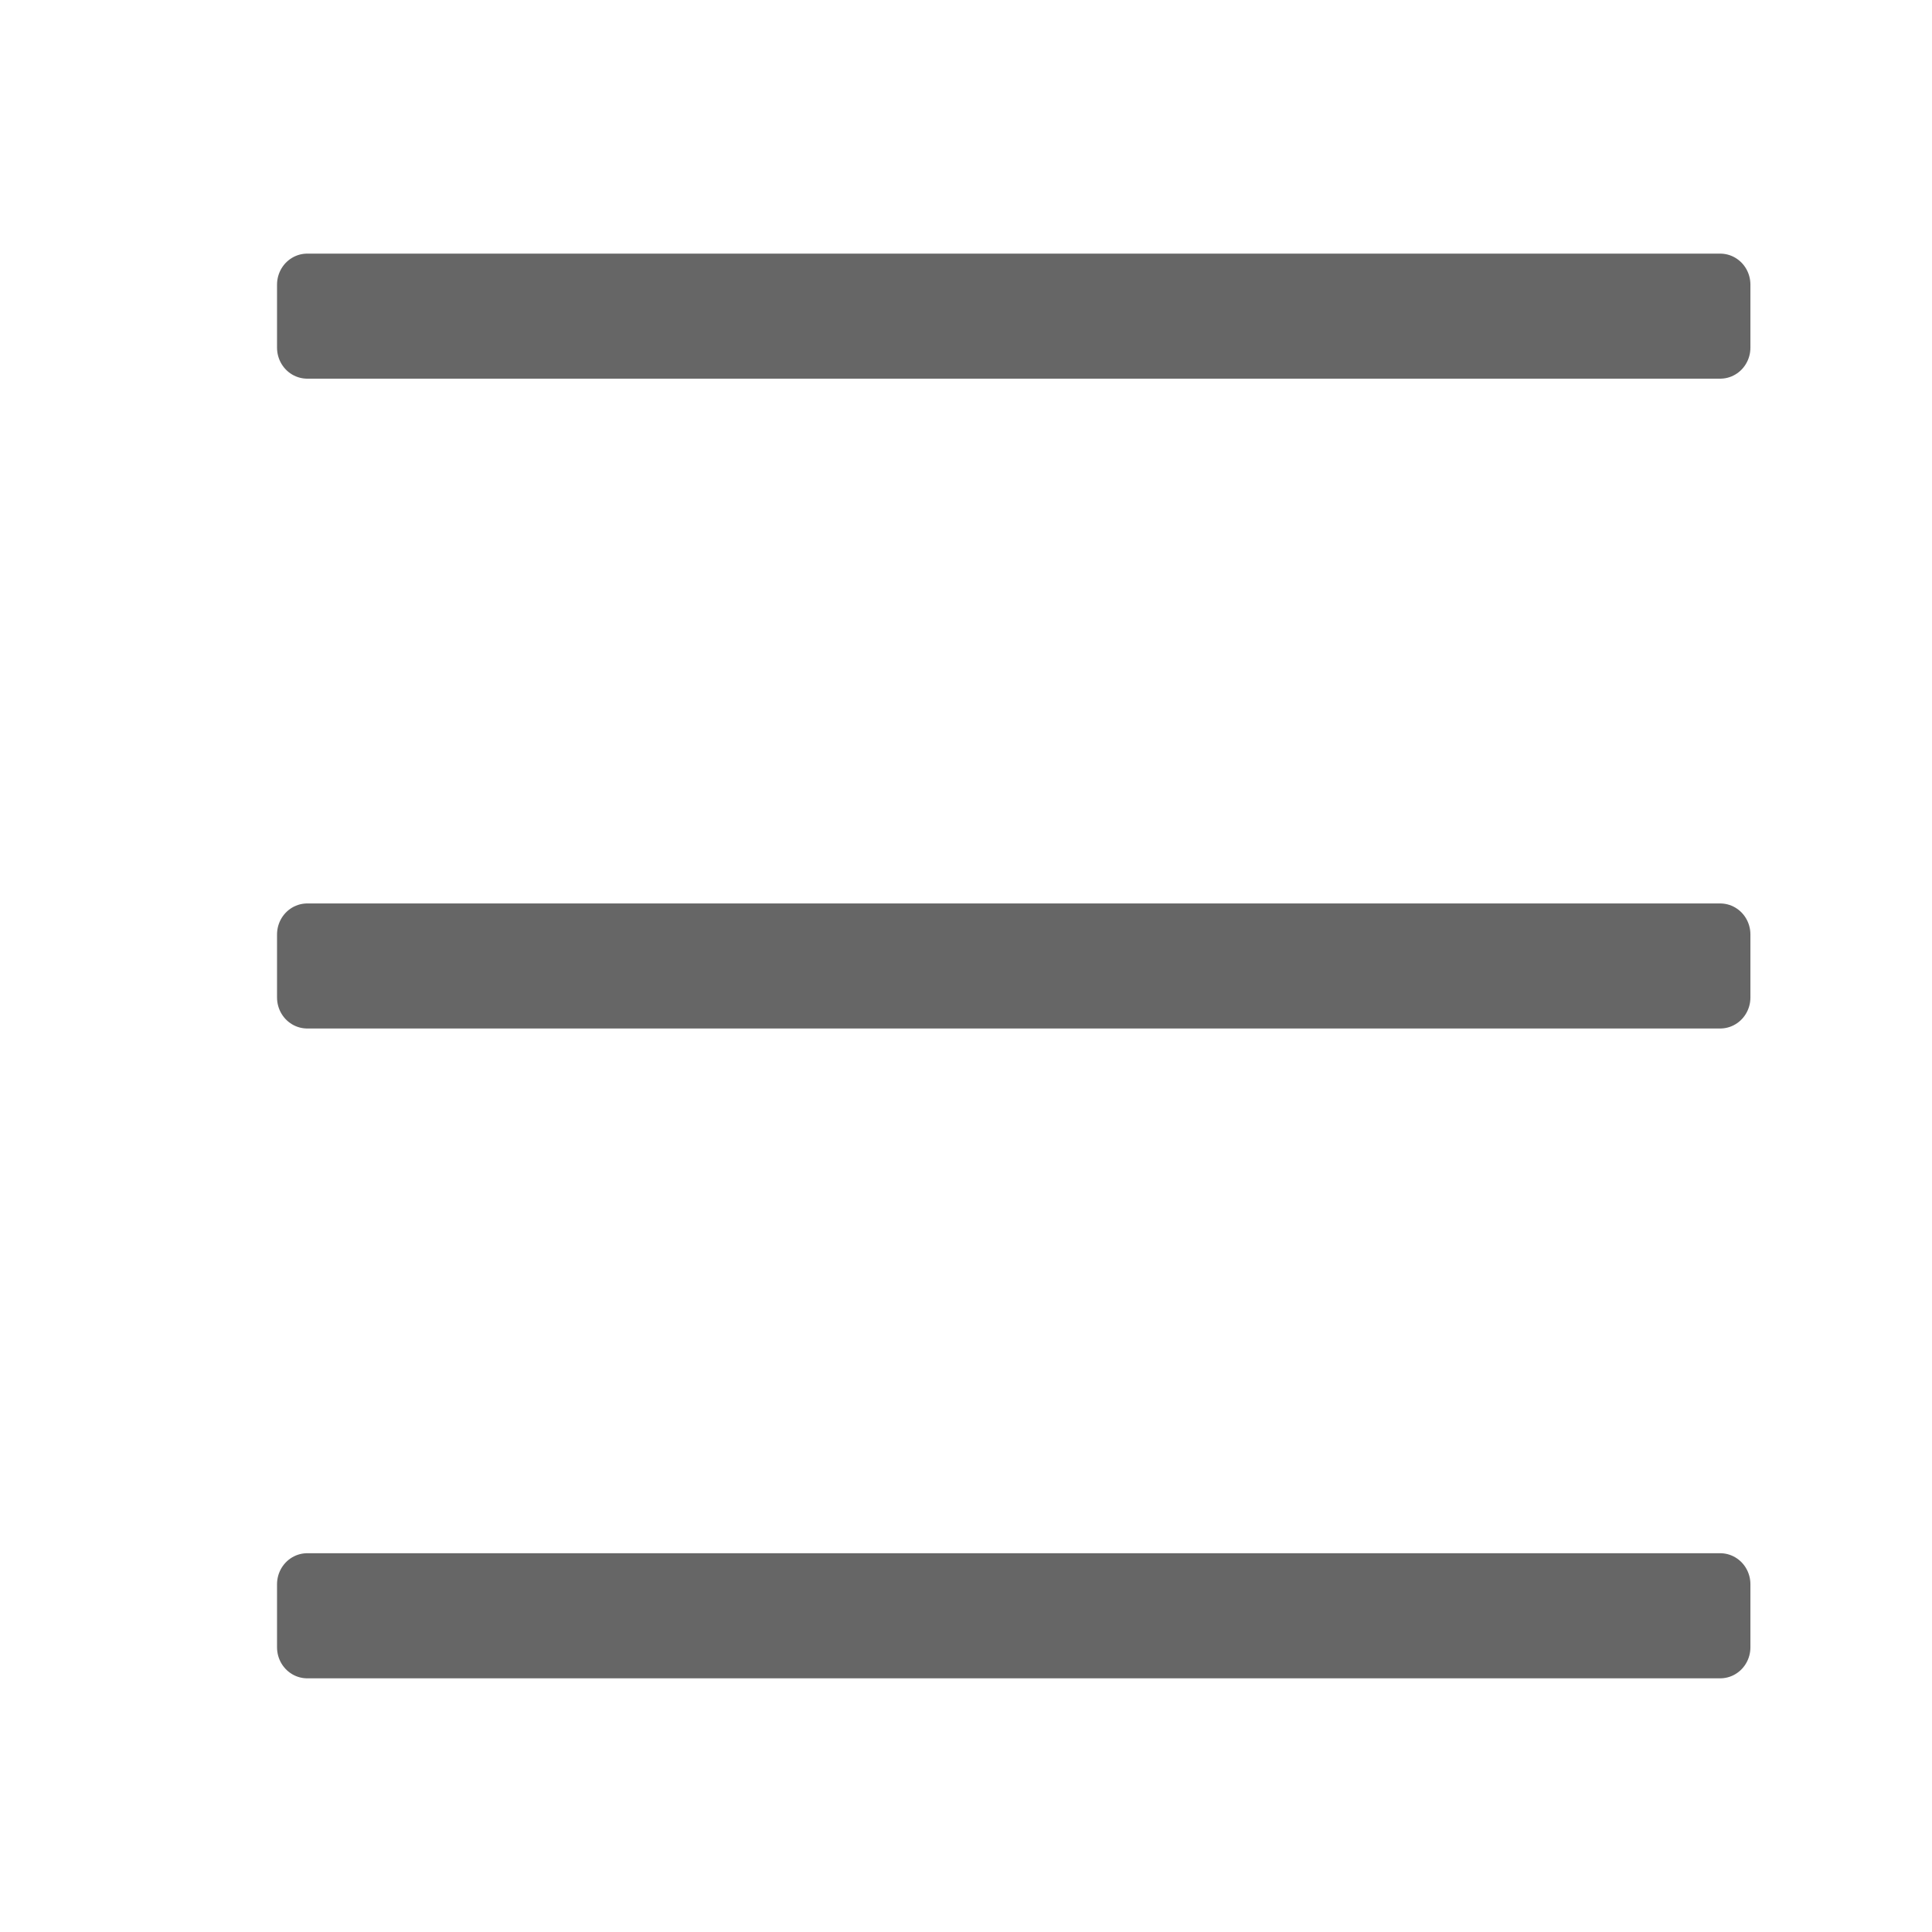
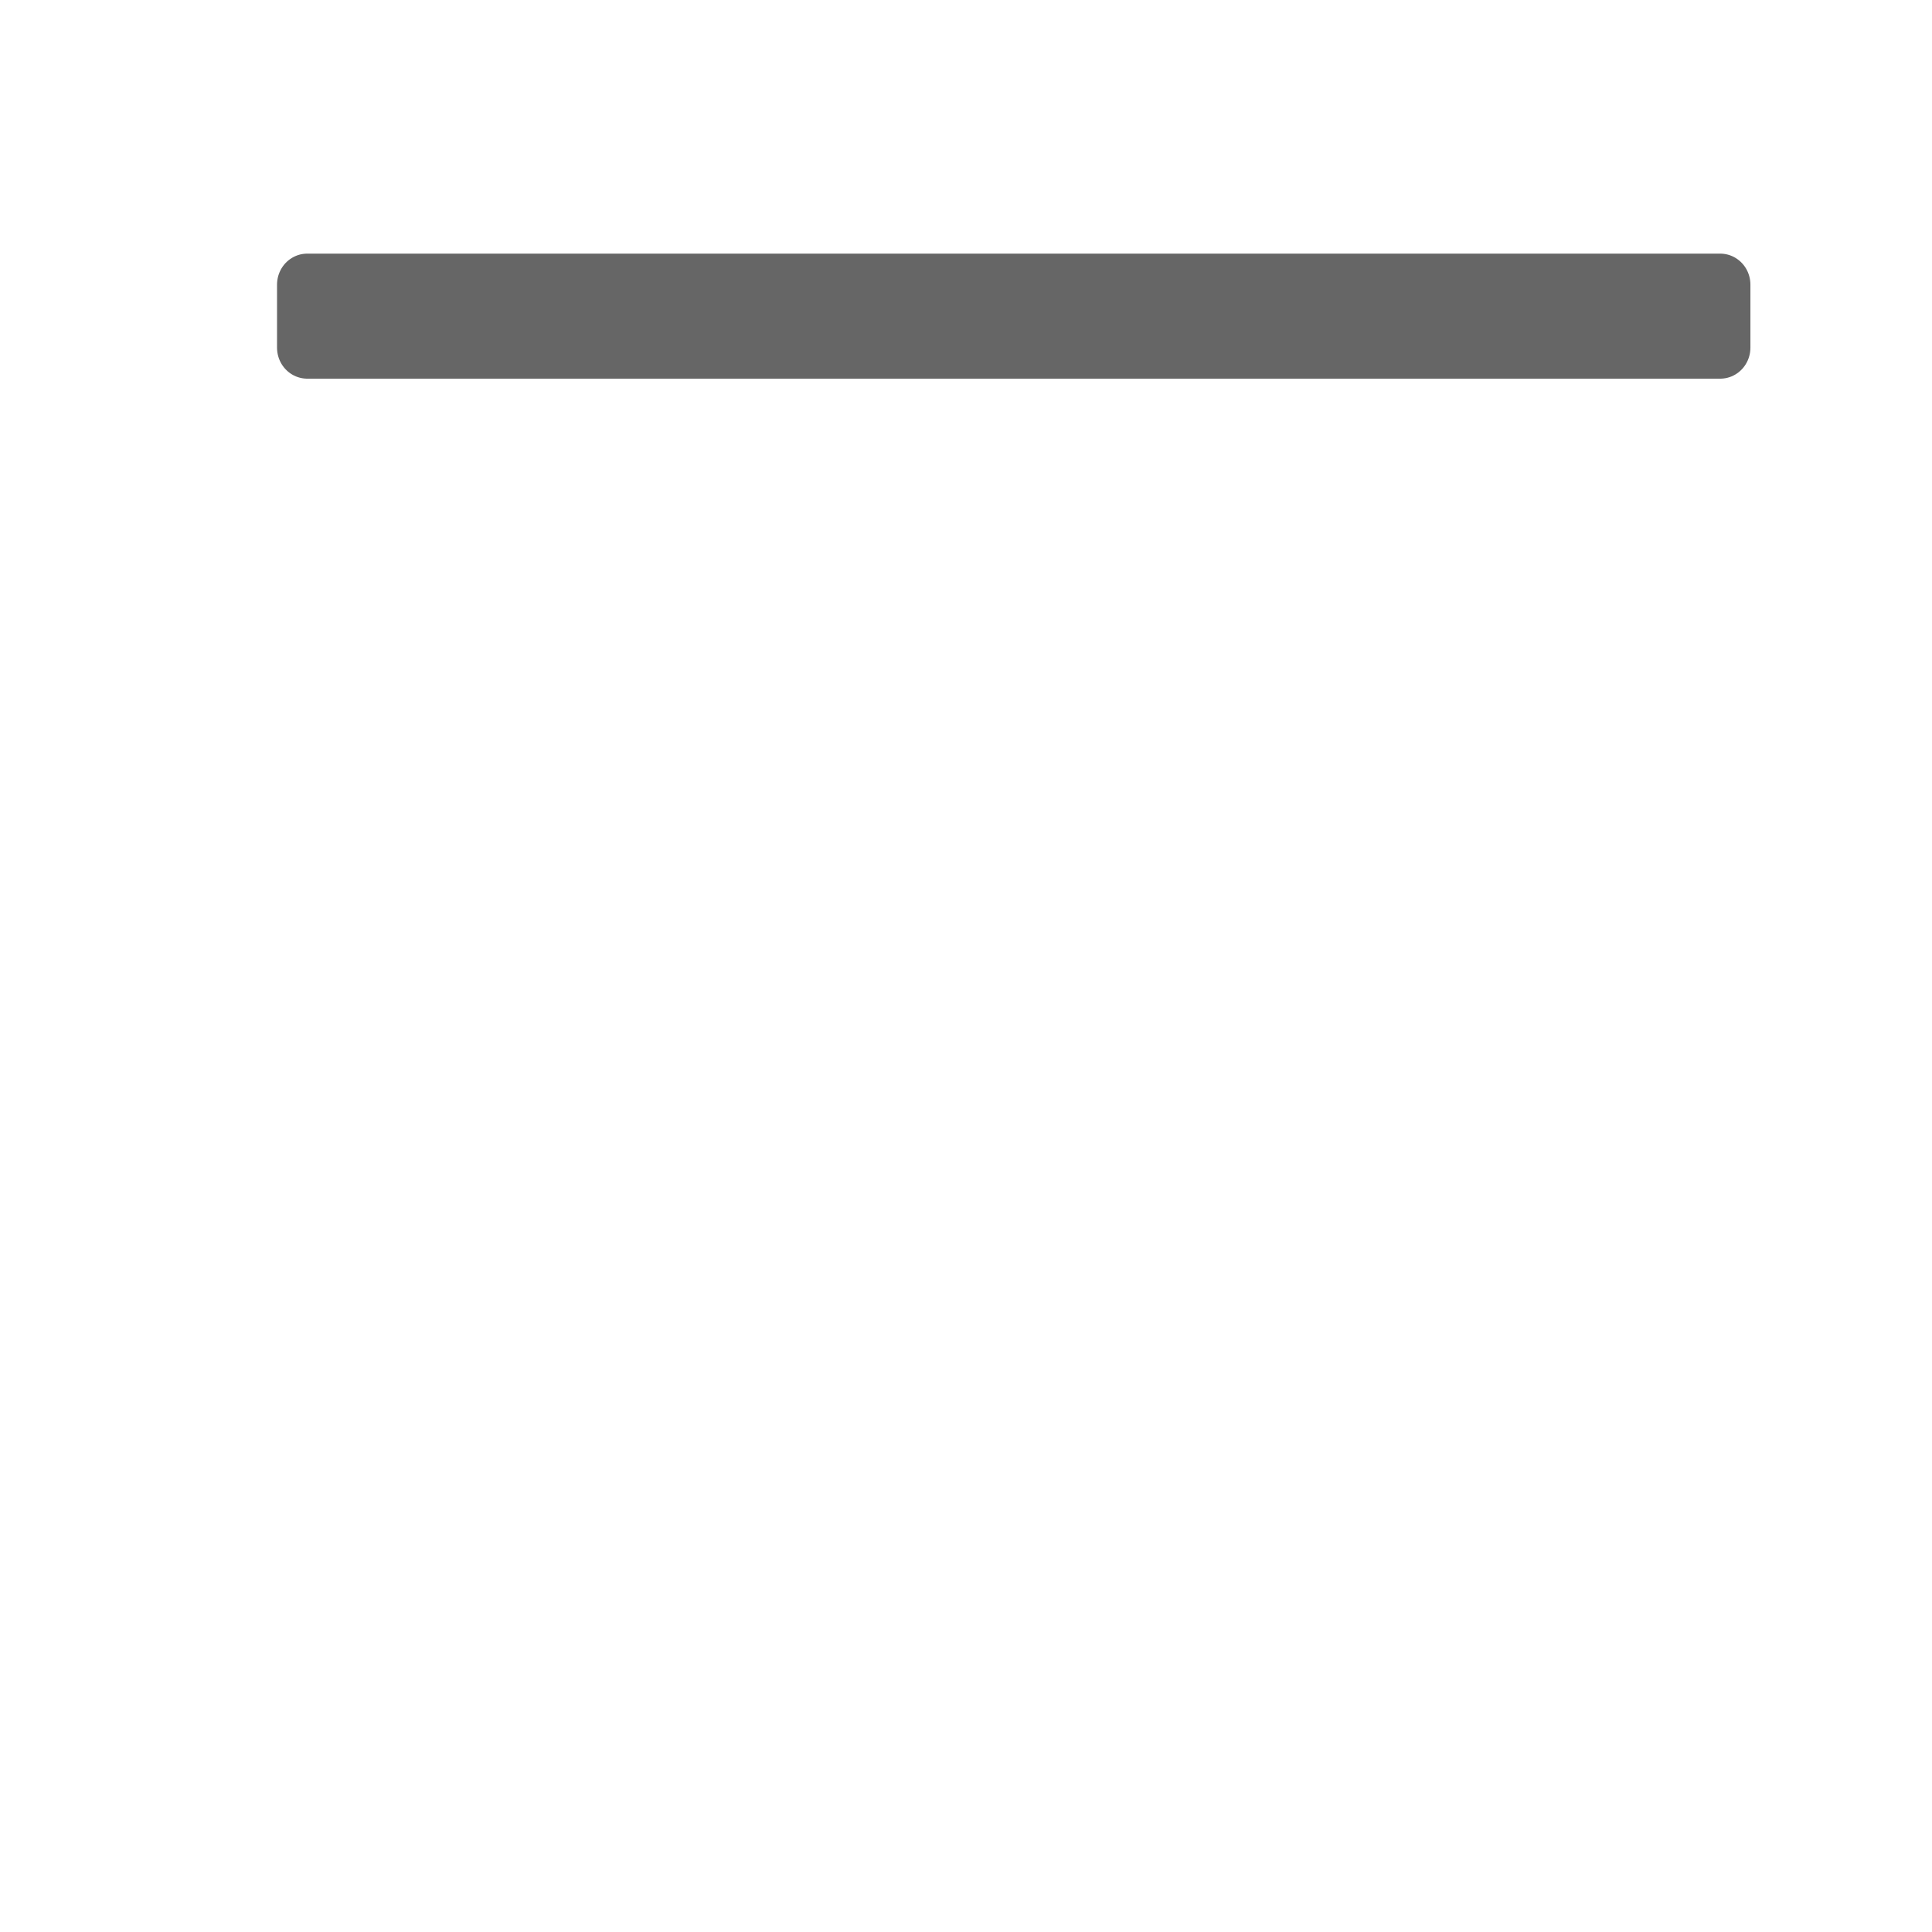
<svg xmlns="http://www.w3.org/2000/svg" xmlns:ns1="http://sodipodi.sourceforge.net/DTD/sodipodi-0.dtd" xmlns:ns2="http://www.inkscape.org/namespaces/inkscape" version="1.1" id="svg8" ns1:docname="search.svg" ns2:version="0.92.2 5c3e80d, 2017-08-06" x="0px" y="0px" width="24px" height="24px" viewBox="-3.271 1.723 24 24" enable-background="new -3.271 1.723 24 24" xml:space="preserve">
  <ns1:namedview ns2:current-layer="layer1" ns2:document-units="mm" ns2:pageopacity="0.0" ns2:guide-bbox="true" ns2:pageshadow="2" showguides="true" showgrid="false" ns2:cy="1087.0423" ns2:cx="257.71891" ns2:zoom="5.12" borderopacity="1.0" bordercolor="#666666" pagecolor="#ffffff" id="base">
    <ns1:guide ns2:locked="false" orientation="1,0" position="50.061,286.406" id="guide942" />
    <ns1:guide ns2:locked="false" orientation="1,0" position="58.538,287.064" id="guide944" />
    <ns1:guide ns2:locked="false" orientation="0,1" position="66.974,293.123" id="guide946" />
    <ns1:guide ns2:locked="false" orientation="-0.006,-1" position="66.974,284.656" id="guide948">
		</ns1:guide>
    <ns1:guide ns2:locked="false" orientation="1,0" position="41.574,284.656" id="guide950" />
    <ns1:guide ns2:locked="false" orientation="1,0" position="66.974,284.656" id="guide952" />
  </ns1:namedview>
  <g id="layer1" ns2:groupmode="layer" ns2:label="Layer 1">
    <g id="g866">
	</g>
-     <path id="path10" ns2:connector-curvature="0" fill="#666666" d="M29.325,22.839c-2.057,2.123-2.003,5.541,0.12,7.597   c1.744,1.689,4.36,1.951,6.379,0.816l6.104,5.913c0.555,0.577,1.473,0.595,2.049,0.04c0.577-0.555,0.595-1.473,0.04-2.049   c-0.023-0.024-0.048-0.048-0.073-0.071l-6.076-5.887c1.157-2.073,0.837-4.755-0.944-6.48   C34.799,20.661,31.382,20.716,29.325,22.839z M30.734,24.204c1.319-1.361,3.461-1.396,4.823-0.077   c1.361,1.319,1.395,3.462,0.076,4.824s-3.462,1.396-4.824,0.076C29.448,27.708,29.415,25.565,30.734,24.204L30.734,24.204z" />
  </g>
  <g id="layer1_1_" ns2:groupmode="layer" ns2:label="Layer 1">
    <g id="g866_1_">
	</g>
    <path id="rect830" ns1:nodetypes="ccccccccccccccccccccccccccccccccccccccccccccccccccccccc" ns2:connector-curvature="0" fill="#666666" d="   M18.646,44.071c-0.631-0.001-1.143,0.495-1.142,1.108v2.267l-1.583-0.01c-0.63-0.002-1.14,0.49-1.141,1.101V62.07   c-0.001,0.613,0.51,1.114,1.141,1.12l12.111,0.078c0.633,0.005,1.146-0.49,1.146-1.105V48.63c-0.001-0.613-0.515-1.113-1.146-1.116   l-1.58-0.01v-2.292c0-0.613-0.511-1.112-1.143-1.116L18.646,44.071z M19.792,46.3l4.371,0.017v1.056l-4.371-0.017V46.3z    M17.067,49.664l9.821,0.063V61.04l-9.821-0.063V49.664z M18,51.265l-0.003,0.545l7.82,0.061l0.004-0.545L18,51.265z    M18.072,52.934l-0.011,0.544l2.83,0.061l0.011-0.545L18.072,52.934z M18,54.549l-0.003,0.544l7.82,0.057l0.004-0.542L18,54.549z    M18.072,56.217l-0.011,0.545l2.83,0.056l0.011-0.541L18.072,56.217z M18,57.95l-0.003,0.546l7.82,0.06l0.004-0.545L18,57.95z    M18.072,59.619l-0.011,0.545l2.83,0.06l0.011-0.544L18.072,59.619z" />
  </g>
  <g id="layer1_2_" ns2:groupmode="layer" ns2:label="Layer 1">
    <g id="g866_2_">
	</g>
    <g id="g891" transform="matrix(0.682,0,0,0.7,46.114,0.878)">
      <rect id="rect882" x="-66.816" y="6.258" fill="#666666" stroke="#666666" stroke-width="1.1" stroke-linecap="round" stroke-linejoin="round" width="25.737" height="1.119" />
-       <rect id="rect884" x="-66.816" y="17.79" fill="#666666" stroke="#666666" stroke-width="1.1" stroke-linecap="round" stroke-linejoin="round" width="25.737" height="1.119" />
-       <rect id="rect886" x="-66.816" y="29.321" fill="#666666" stroke="#666666" stroke-width="1.1" stroke-linecap="round" stroke-linejoin="round" width="25.737" height="1.12" />
    </g>
  </g>
</svg>